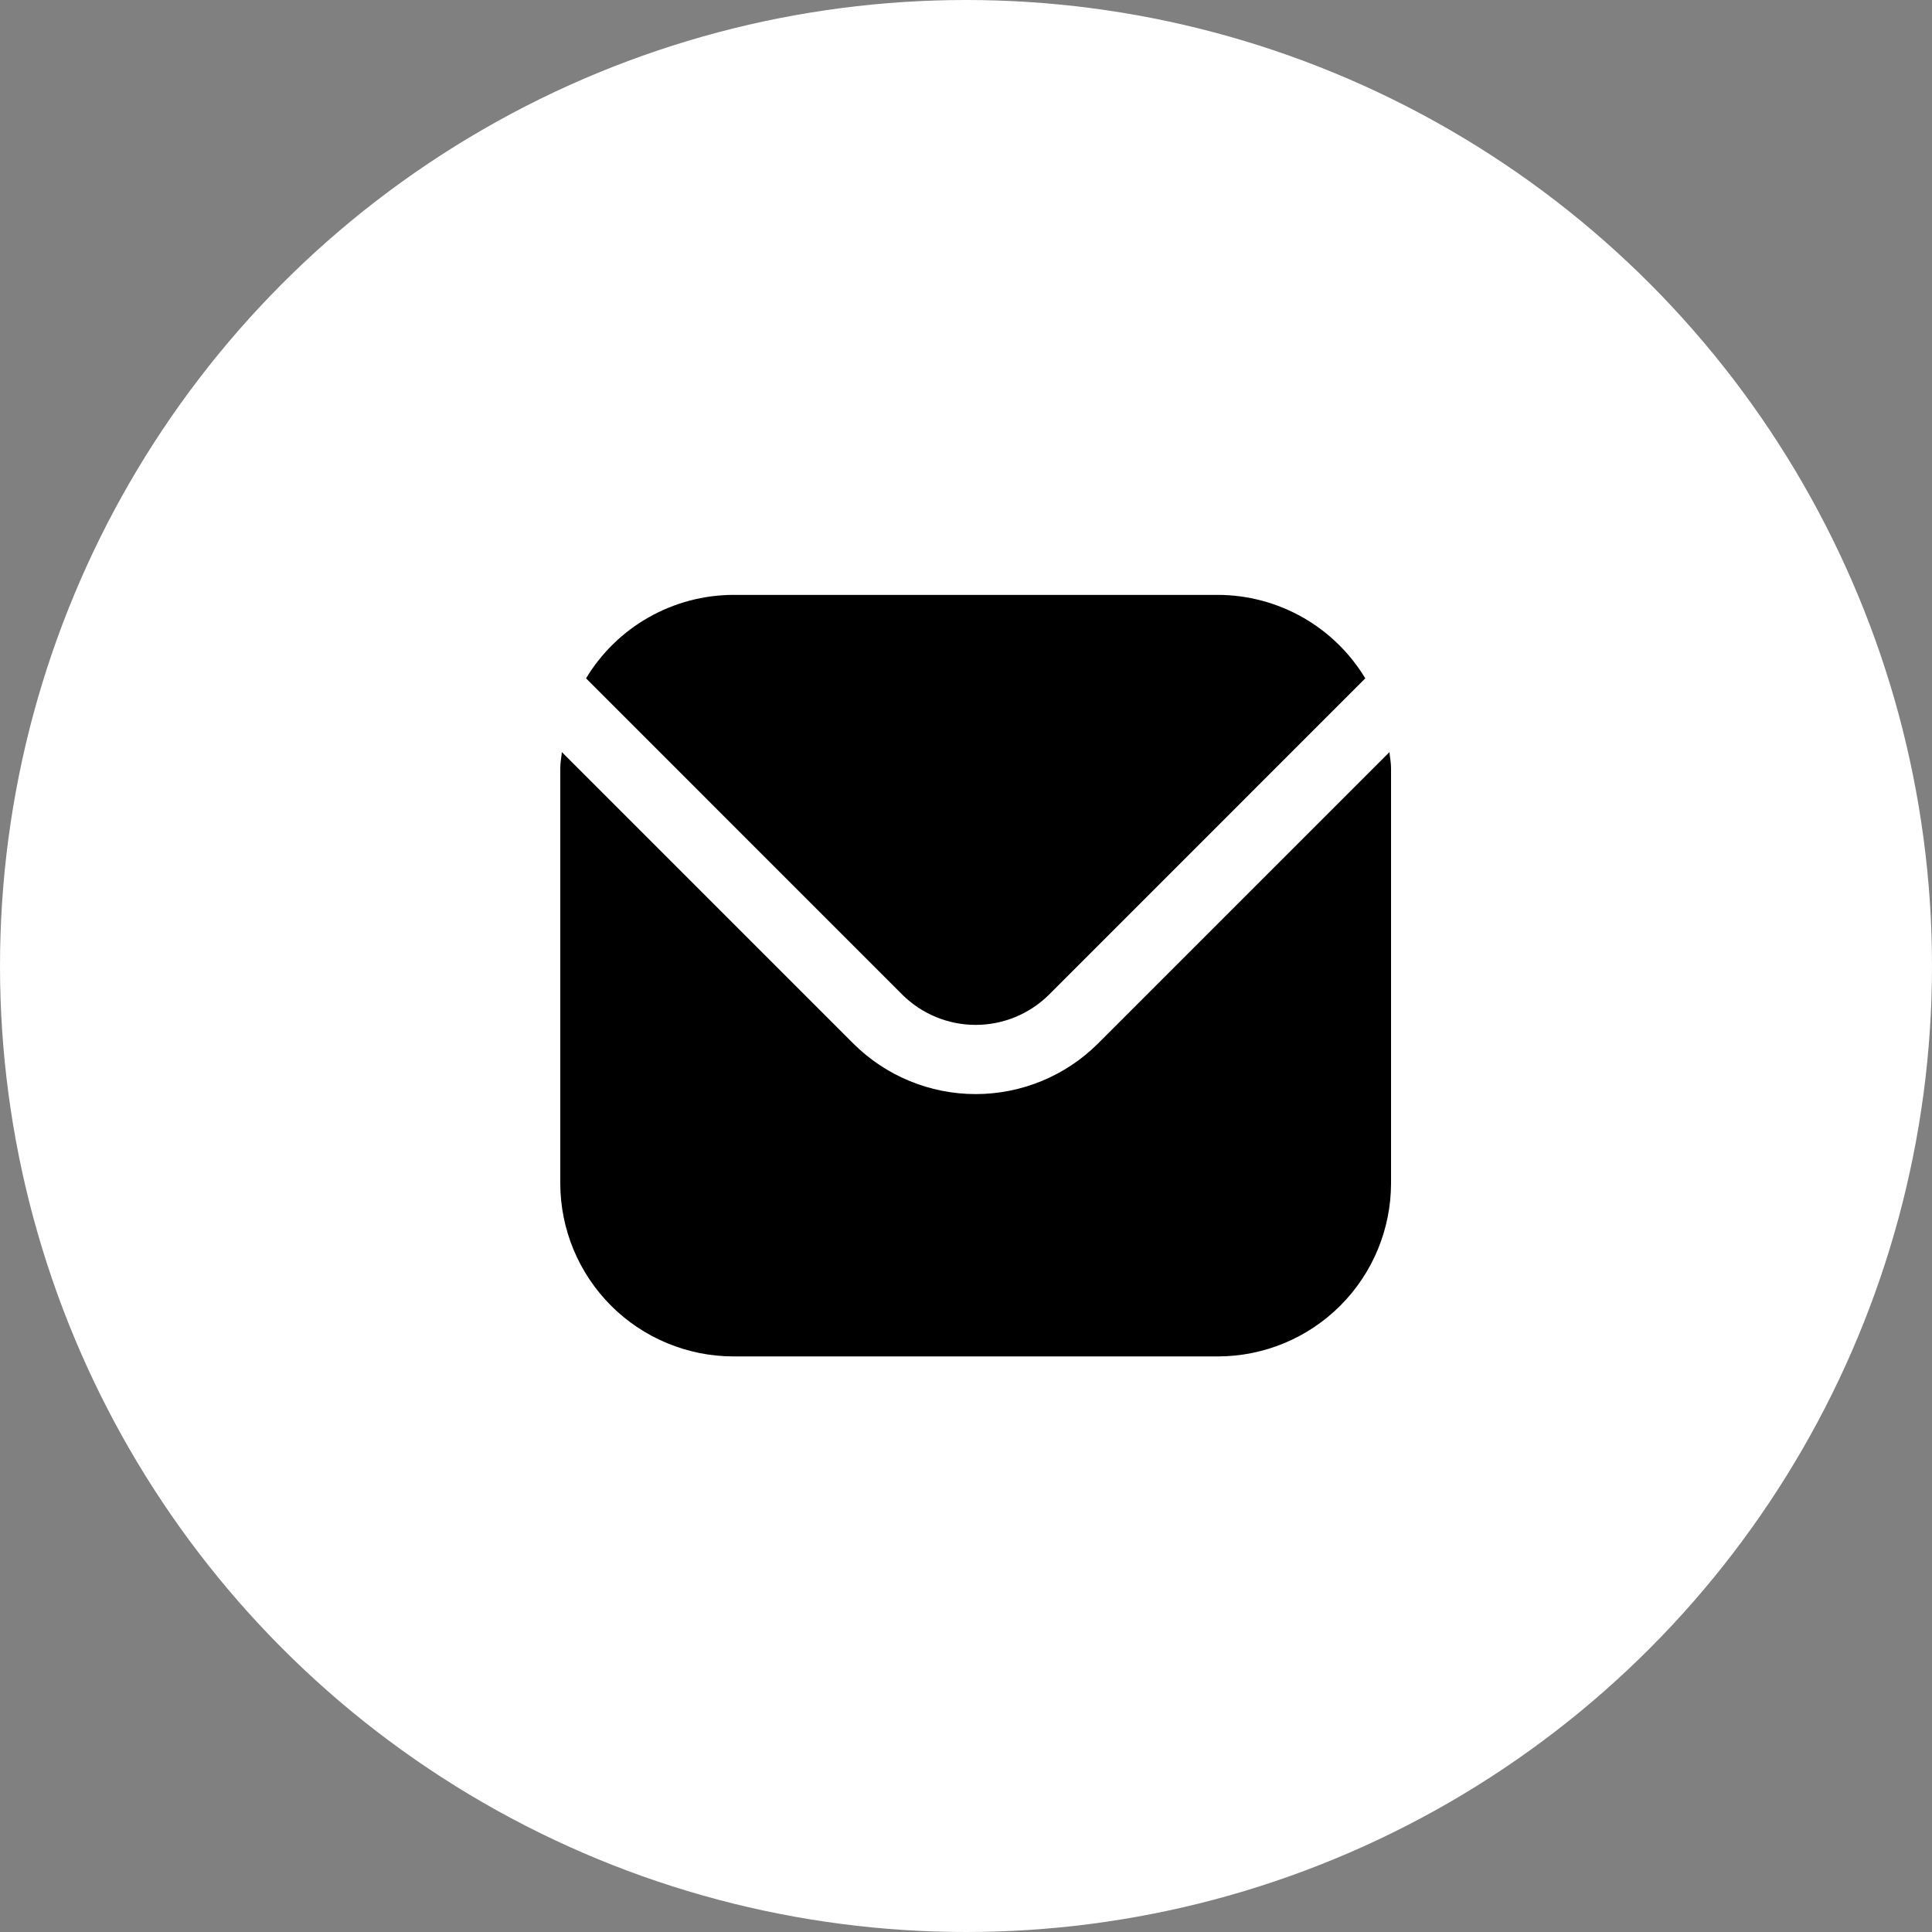
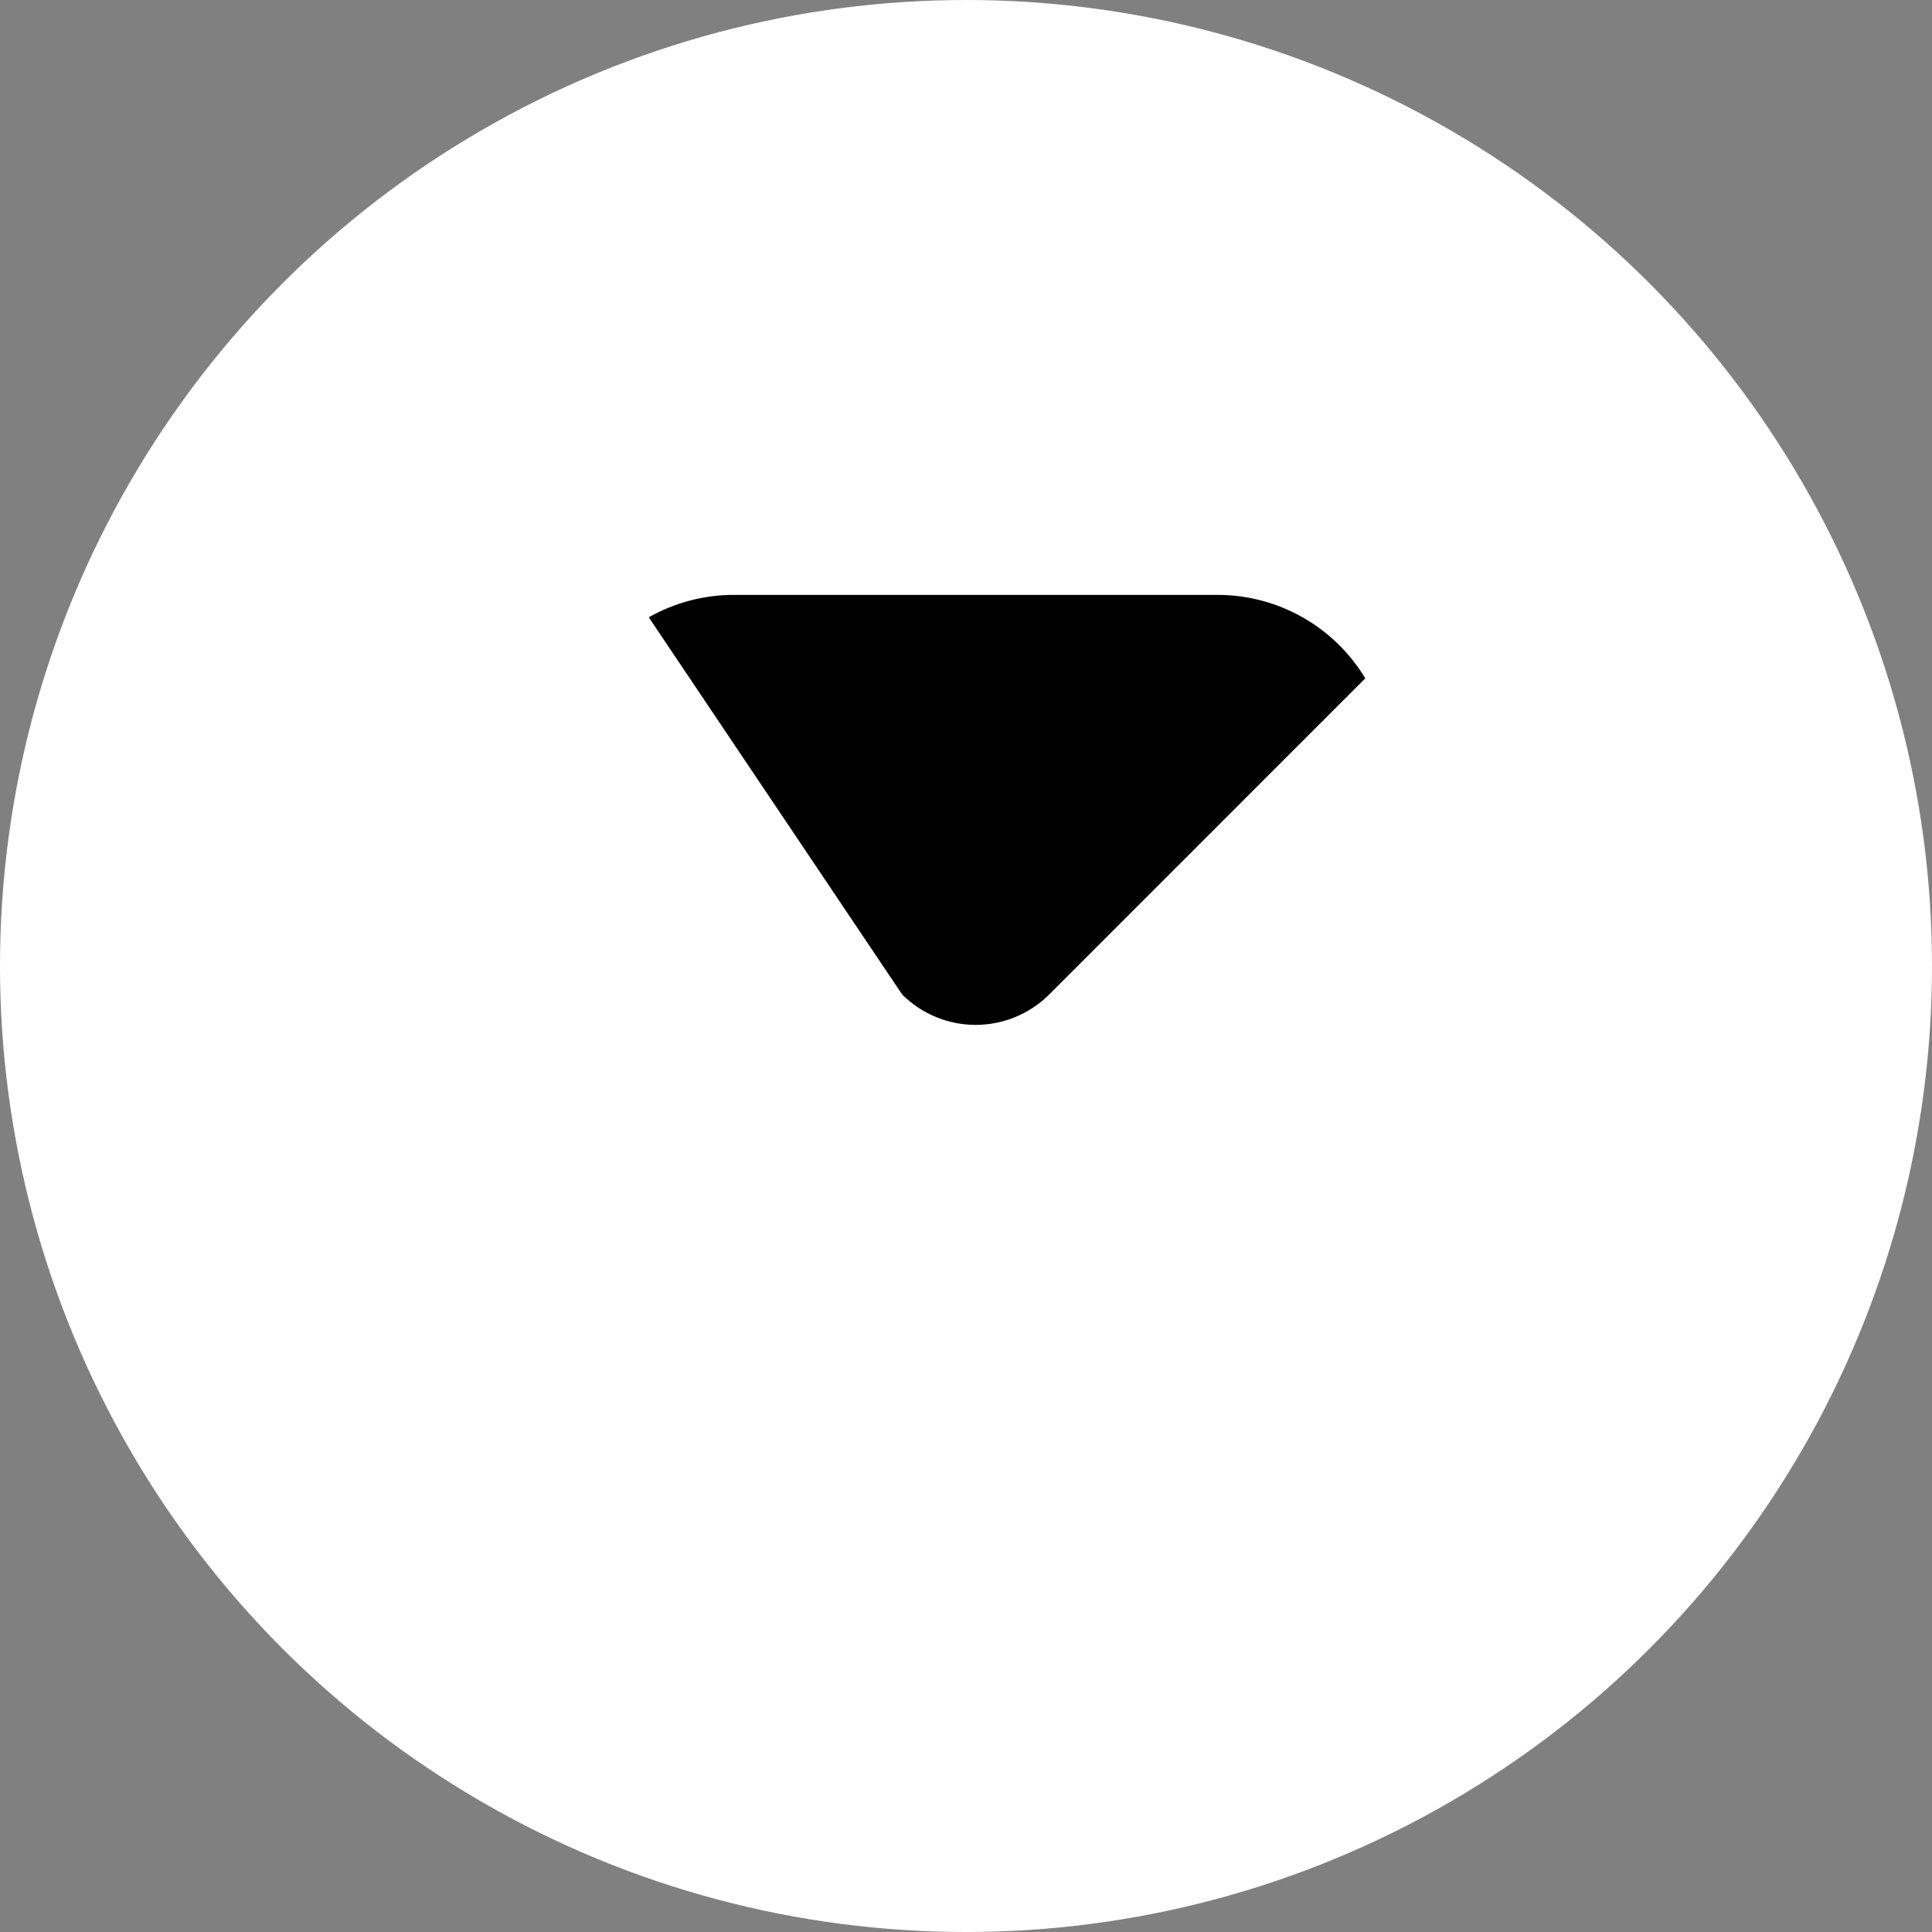
<svg xmlns="http://www.w3.org/2000/svg" width="100" height="100" viewBox="0 0 100 100" fill="none">
  <rect x="0" y="0" width="100" height="100" fill="#808080" stroke="none" />
  <circle cx="50" cy="50" r="50" fill="white" />
-   <path d="M71.918 38.929L56.835 54.011C55.154 55.688 52.875 56.63 50.5 56.63C48.125 56.63 45.846 55.688 44.165 54.011L29.082 38.929C29.057 39.212 29 39.468 29 39.749V61.249C29.003 63.624 29.948 65.901 31.627 67.581C33.306 69.26 35.583 70.205 37.958 70.208H63.042C65.417 70.205 67.694 69.26 69.373 67.581C71.052 65.901 71.997 63.624 72 61.249V39.749C72 39.468 71.943 39.212 71.918 38.929Z" fill="black" />
-   <path d="M54.302 51.478L70.667 35.111C69.874 33.796 68.756 32.708 67.42 31.951C66.085 31.195 64.577 30.795 63.042 30.791H37.958C36.423 30.795 34.915 31.195 33.58 31.951C32.244 32.708 31.126 33.796 30.333 35.111L46.698 51.478C47.708 52.483 49.075 53.048 50.5 53.048C51.925 53.048 53.292 52.483 54.302 51.478Z" fill="black" />
+   <path d="M54.302 51.478L70.667 35.111C69.874 33.796 68.756 32.708 67.42 31.951C66.085 31.195 64.577 30.795 63.042 30.791H37.958C36.423 30.795 34.915 31.195 33.58 31.951L46.698 51.478C47.708 52.483 49.075 53.048 50.5 53.048C51.925 53.048 53.292 52.483 54.302 51.478Z" fill="black" />
</svg>